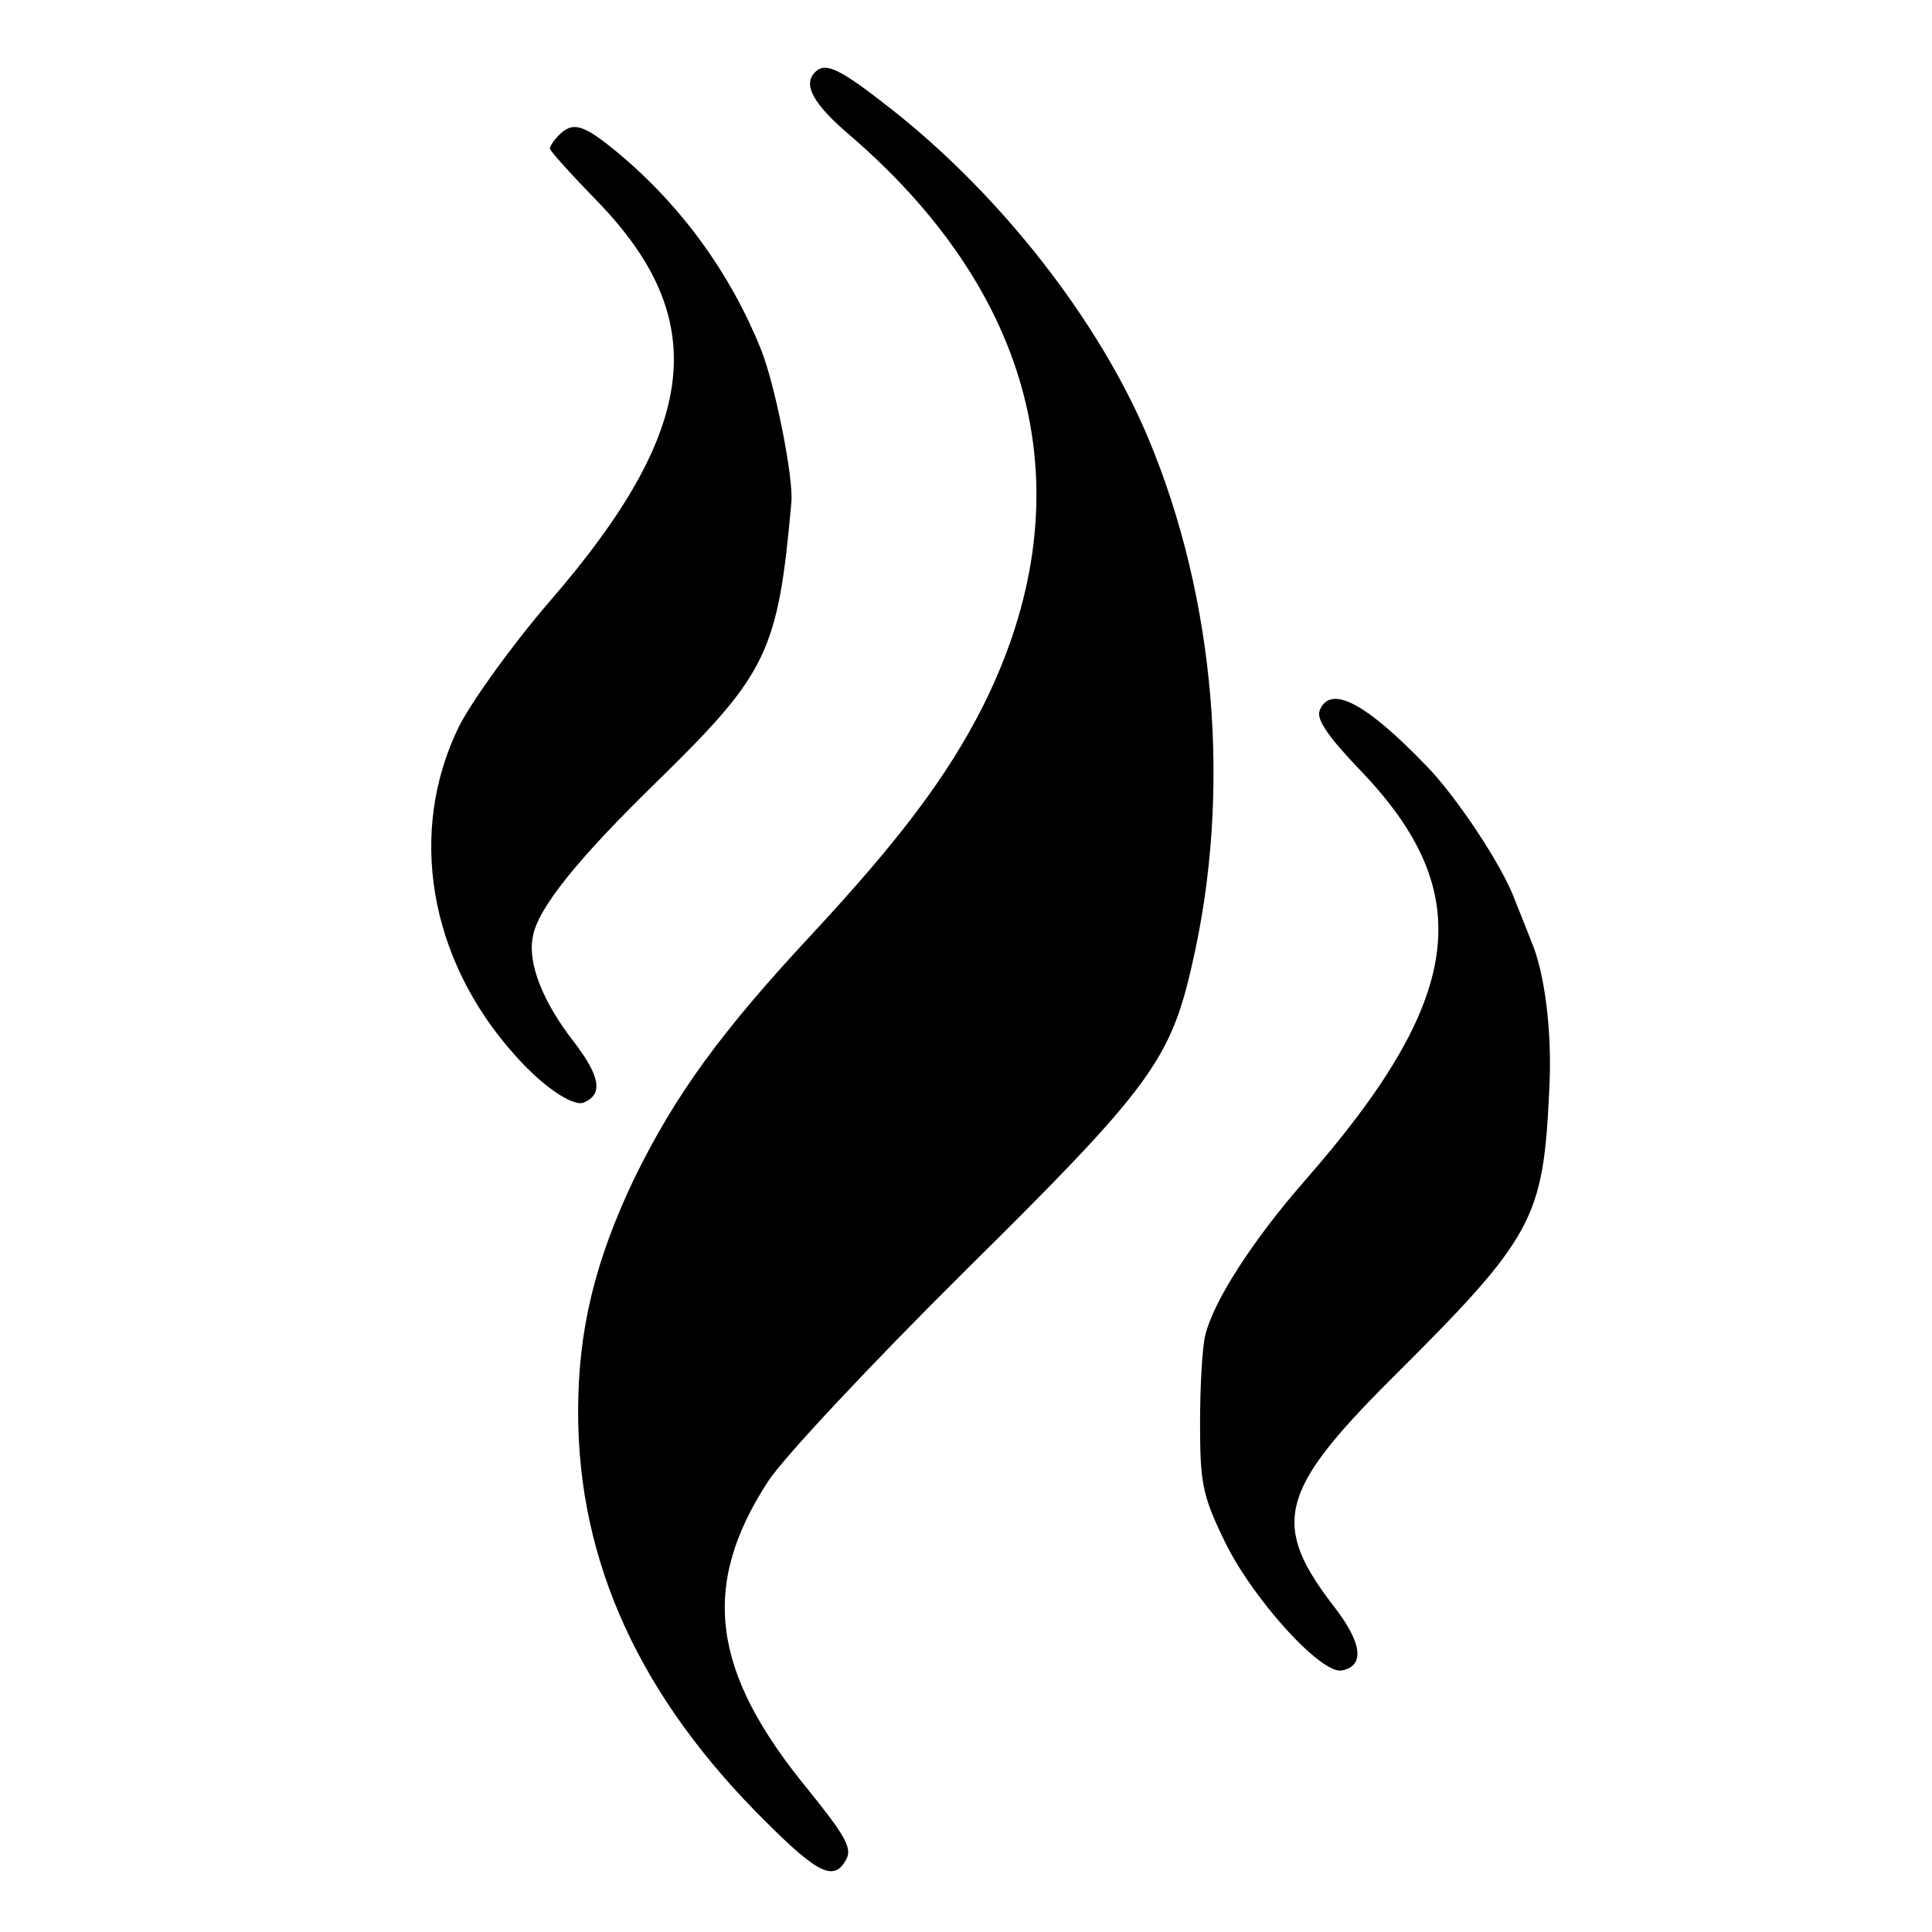
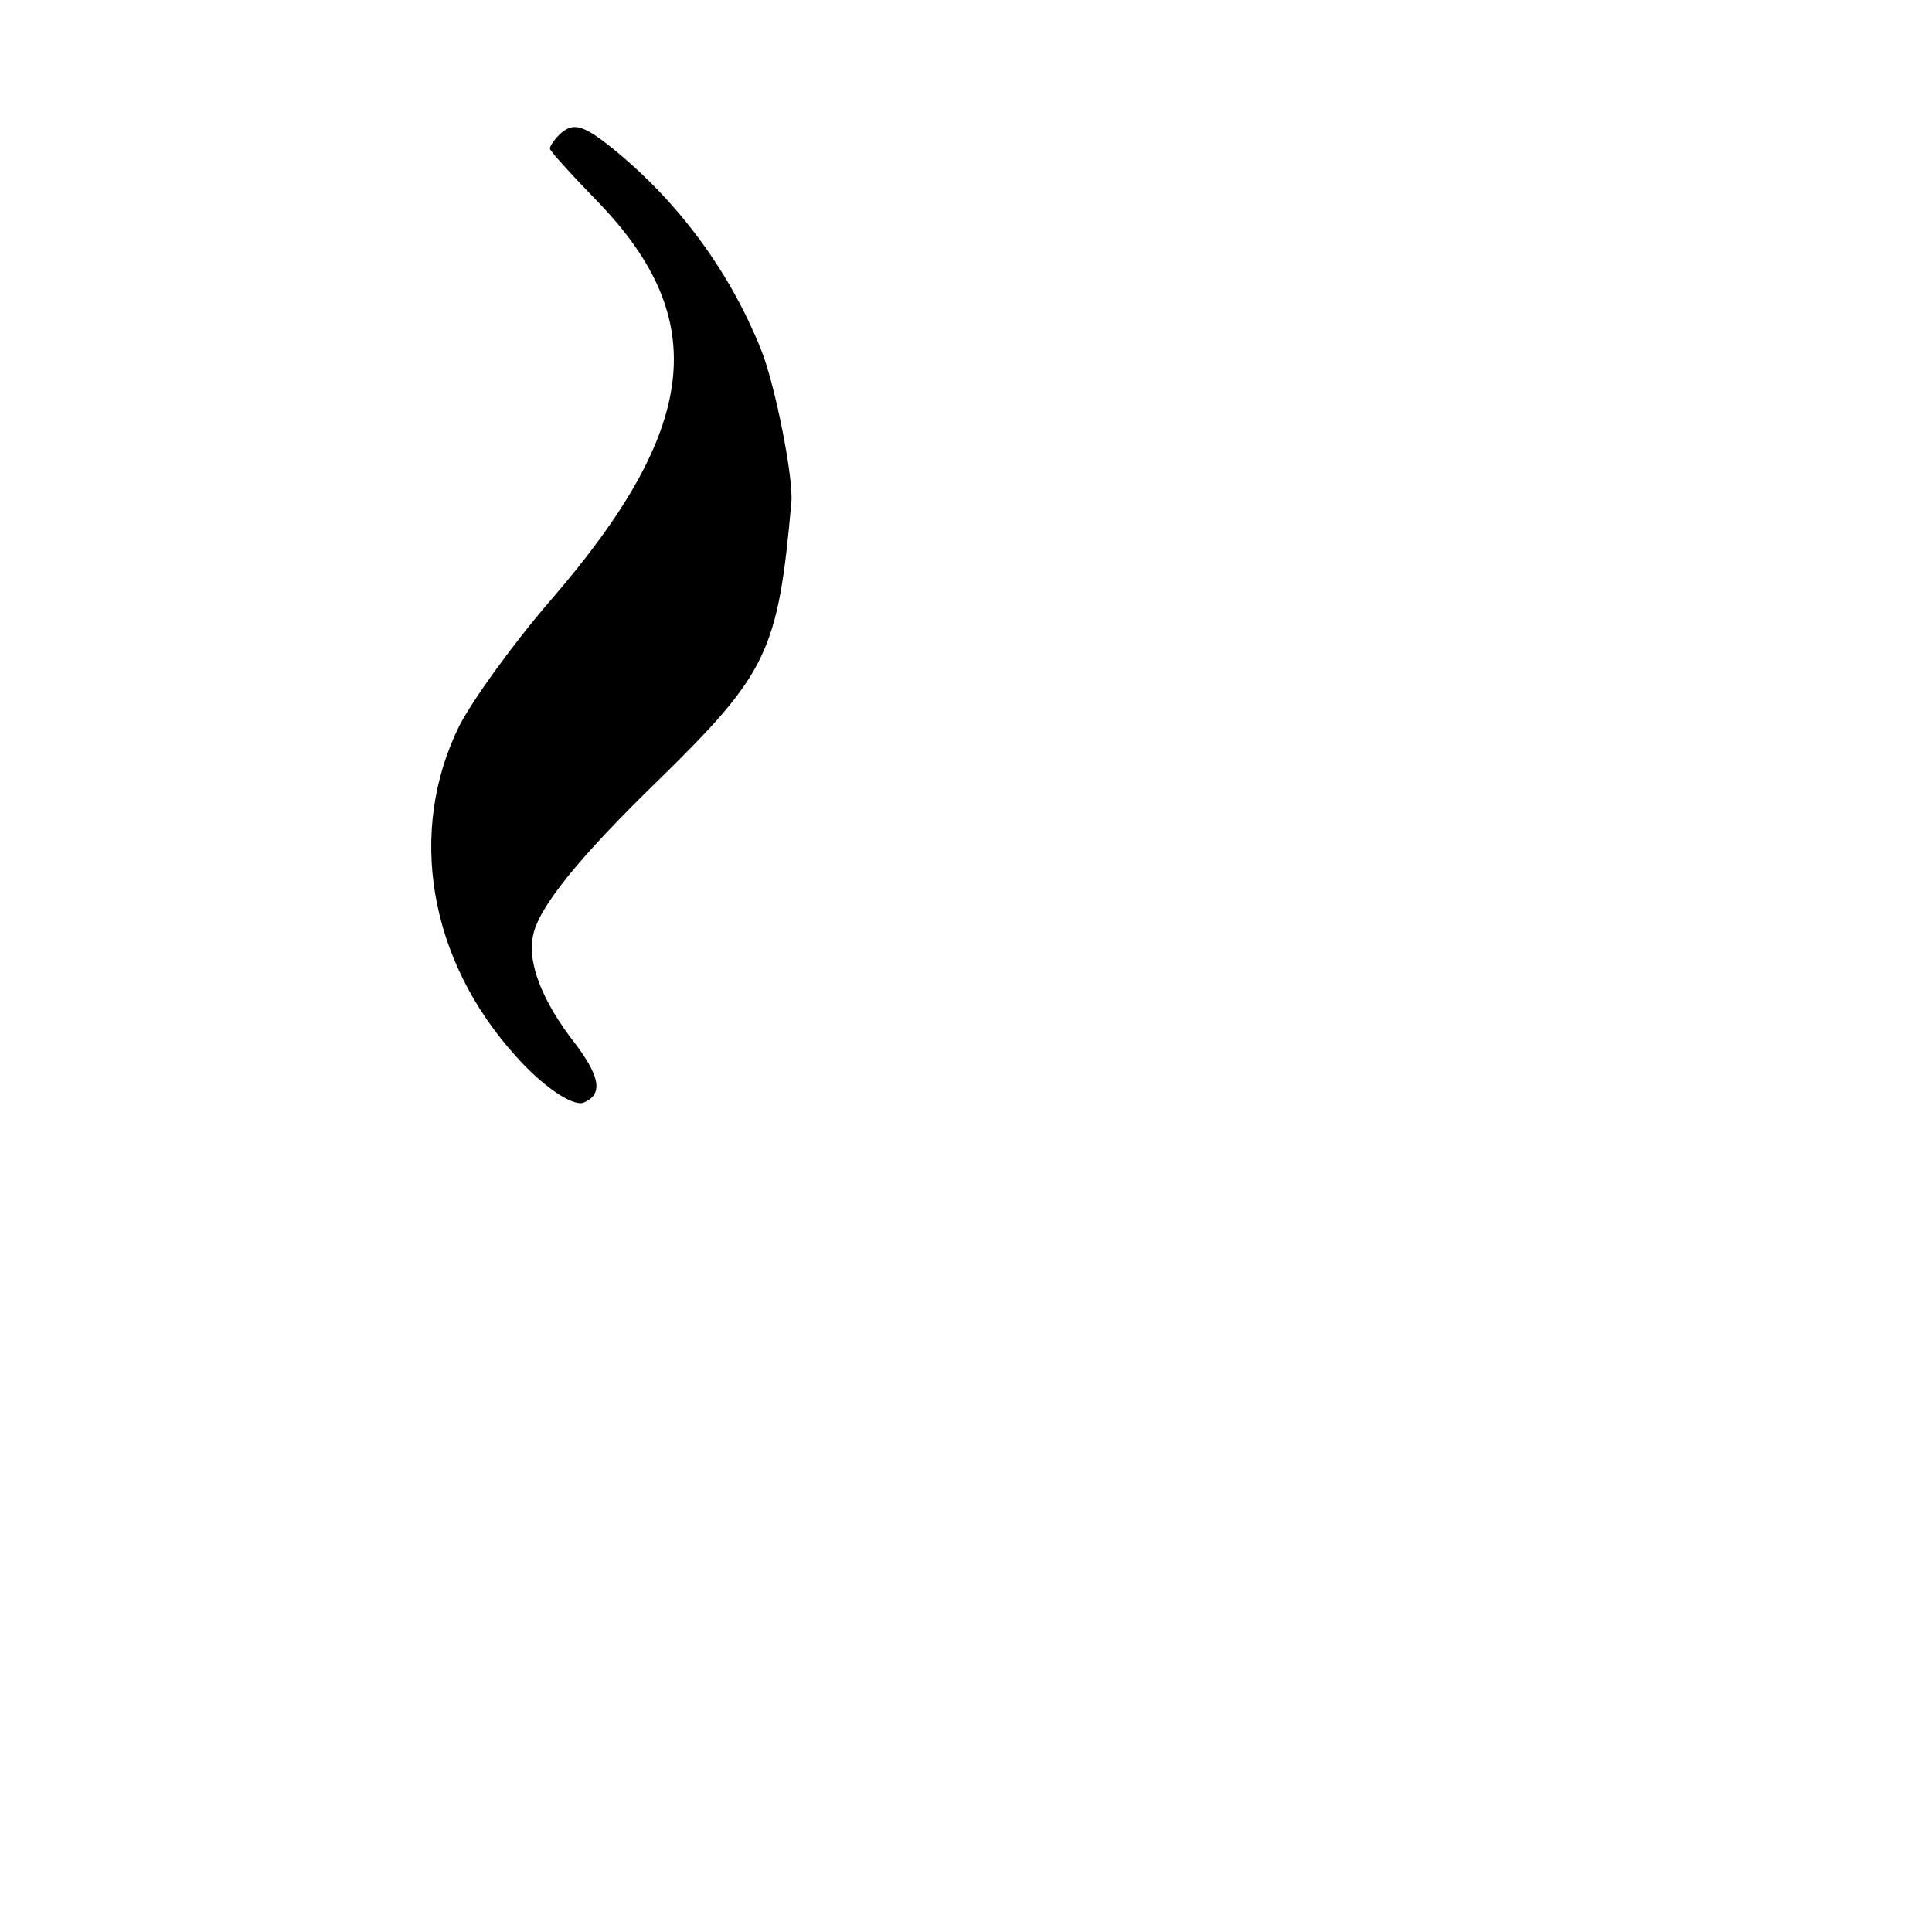
<svg xmlns="http://www.w3.org/2000/svg" version="1.0" width="260pt" height="260pt" viewBox="0 0 260 260" preserveAspectRatio="xMidYMid meet">
  <g transform="translate(0,260) scale(0.1,-0.1)" fill="#000000" stroke="none">
-     <path d="M1097 2503 c-17 -17 -3 -43 49 -87 253 -219 315 -490 177 -766 -48 -95 -113 -181 -232 -309 -121 -130 -182 -214 -237 -326 -53 -111 -76 -204 -76 -315 0 -202 83 -384 253 -552 71 -71 92 -80 108 -50 8 15 -2 32 -51 93 -131 159 -146 275 -54 416 21 32 140 159 265 283 247 244 276 283 305 411 54 232 32 493 -59 710 -66 157 -197 325 -344 441 -71 56 -90 65 -104 51z" />
    <path d="M752 2418 c-7 -7 -12 -15 -12 -18 0 -3 29 -35 64 -71 154 -159 137 -306 -64 -538 -50 -58 -104 -133 -122 -168 -70 -142 -41 -314 75 -443 36 -41 77 -69 92 -64 27 11 23 35 -12 81 -43 55 -63 107 -56 142 6 38 61 106 169 211 147 144 161 173 179 374 3 33 -22 159 -41 206 -41 102 -107 193 -192 264 -47 39 -61 43 -80 24z" />
-     <path d="M1776 1644 c-5 -12 12 -36 54 -80 160 -166 141 -308 -75 -554 -69 -79 -122 -161 -133 -207 -4 -16 -7 -68 -7 -118 0 -80 3 -97 32 -157 37 -78 131 -182 159 -176 31 6 27 37 -10 85 -86 111 -75 156 75 306 194 193 206 216 214 392 4 76 -6 157 -25 200 -4 11 -14 35 -21 53 -17 47 -79 140 -120 182 -82 85 -129 109 -143 74z" />
  </g>
</svg>